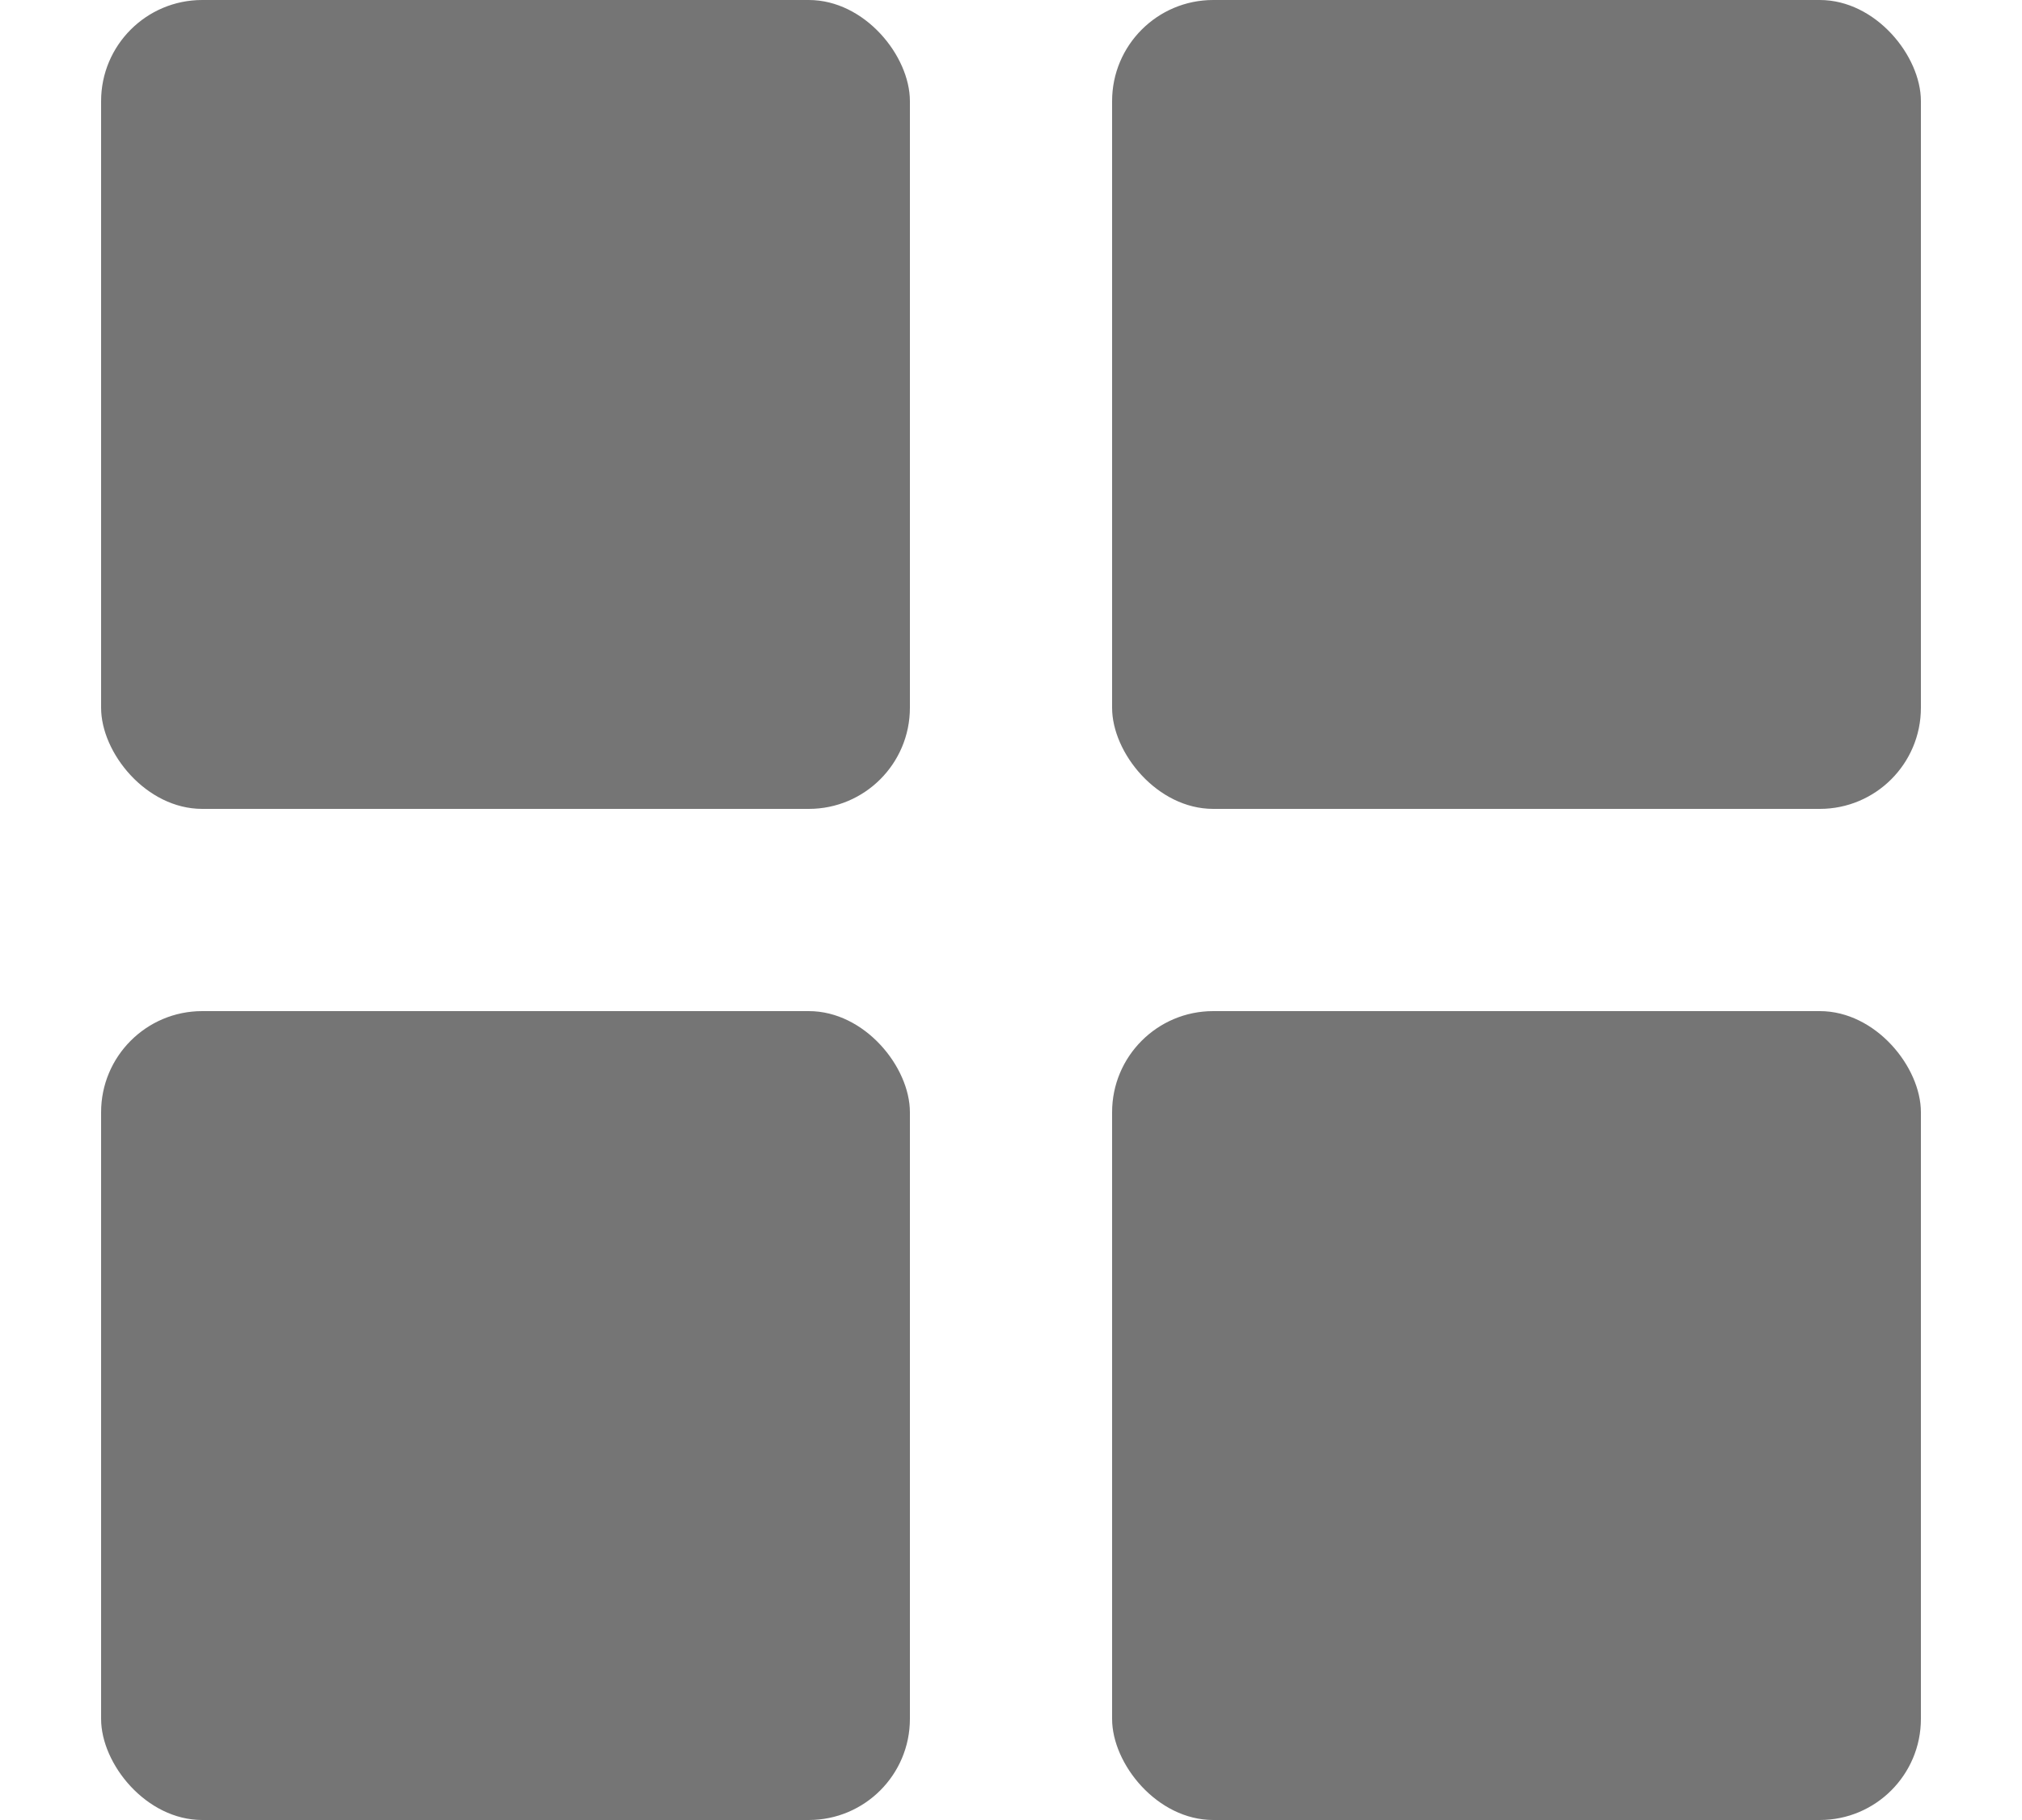
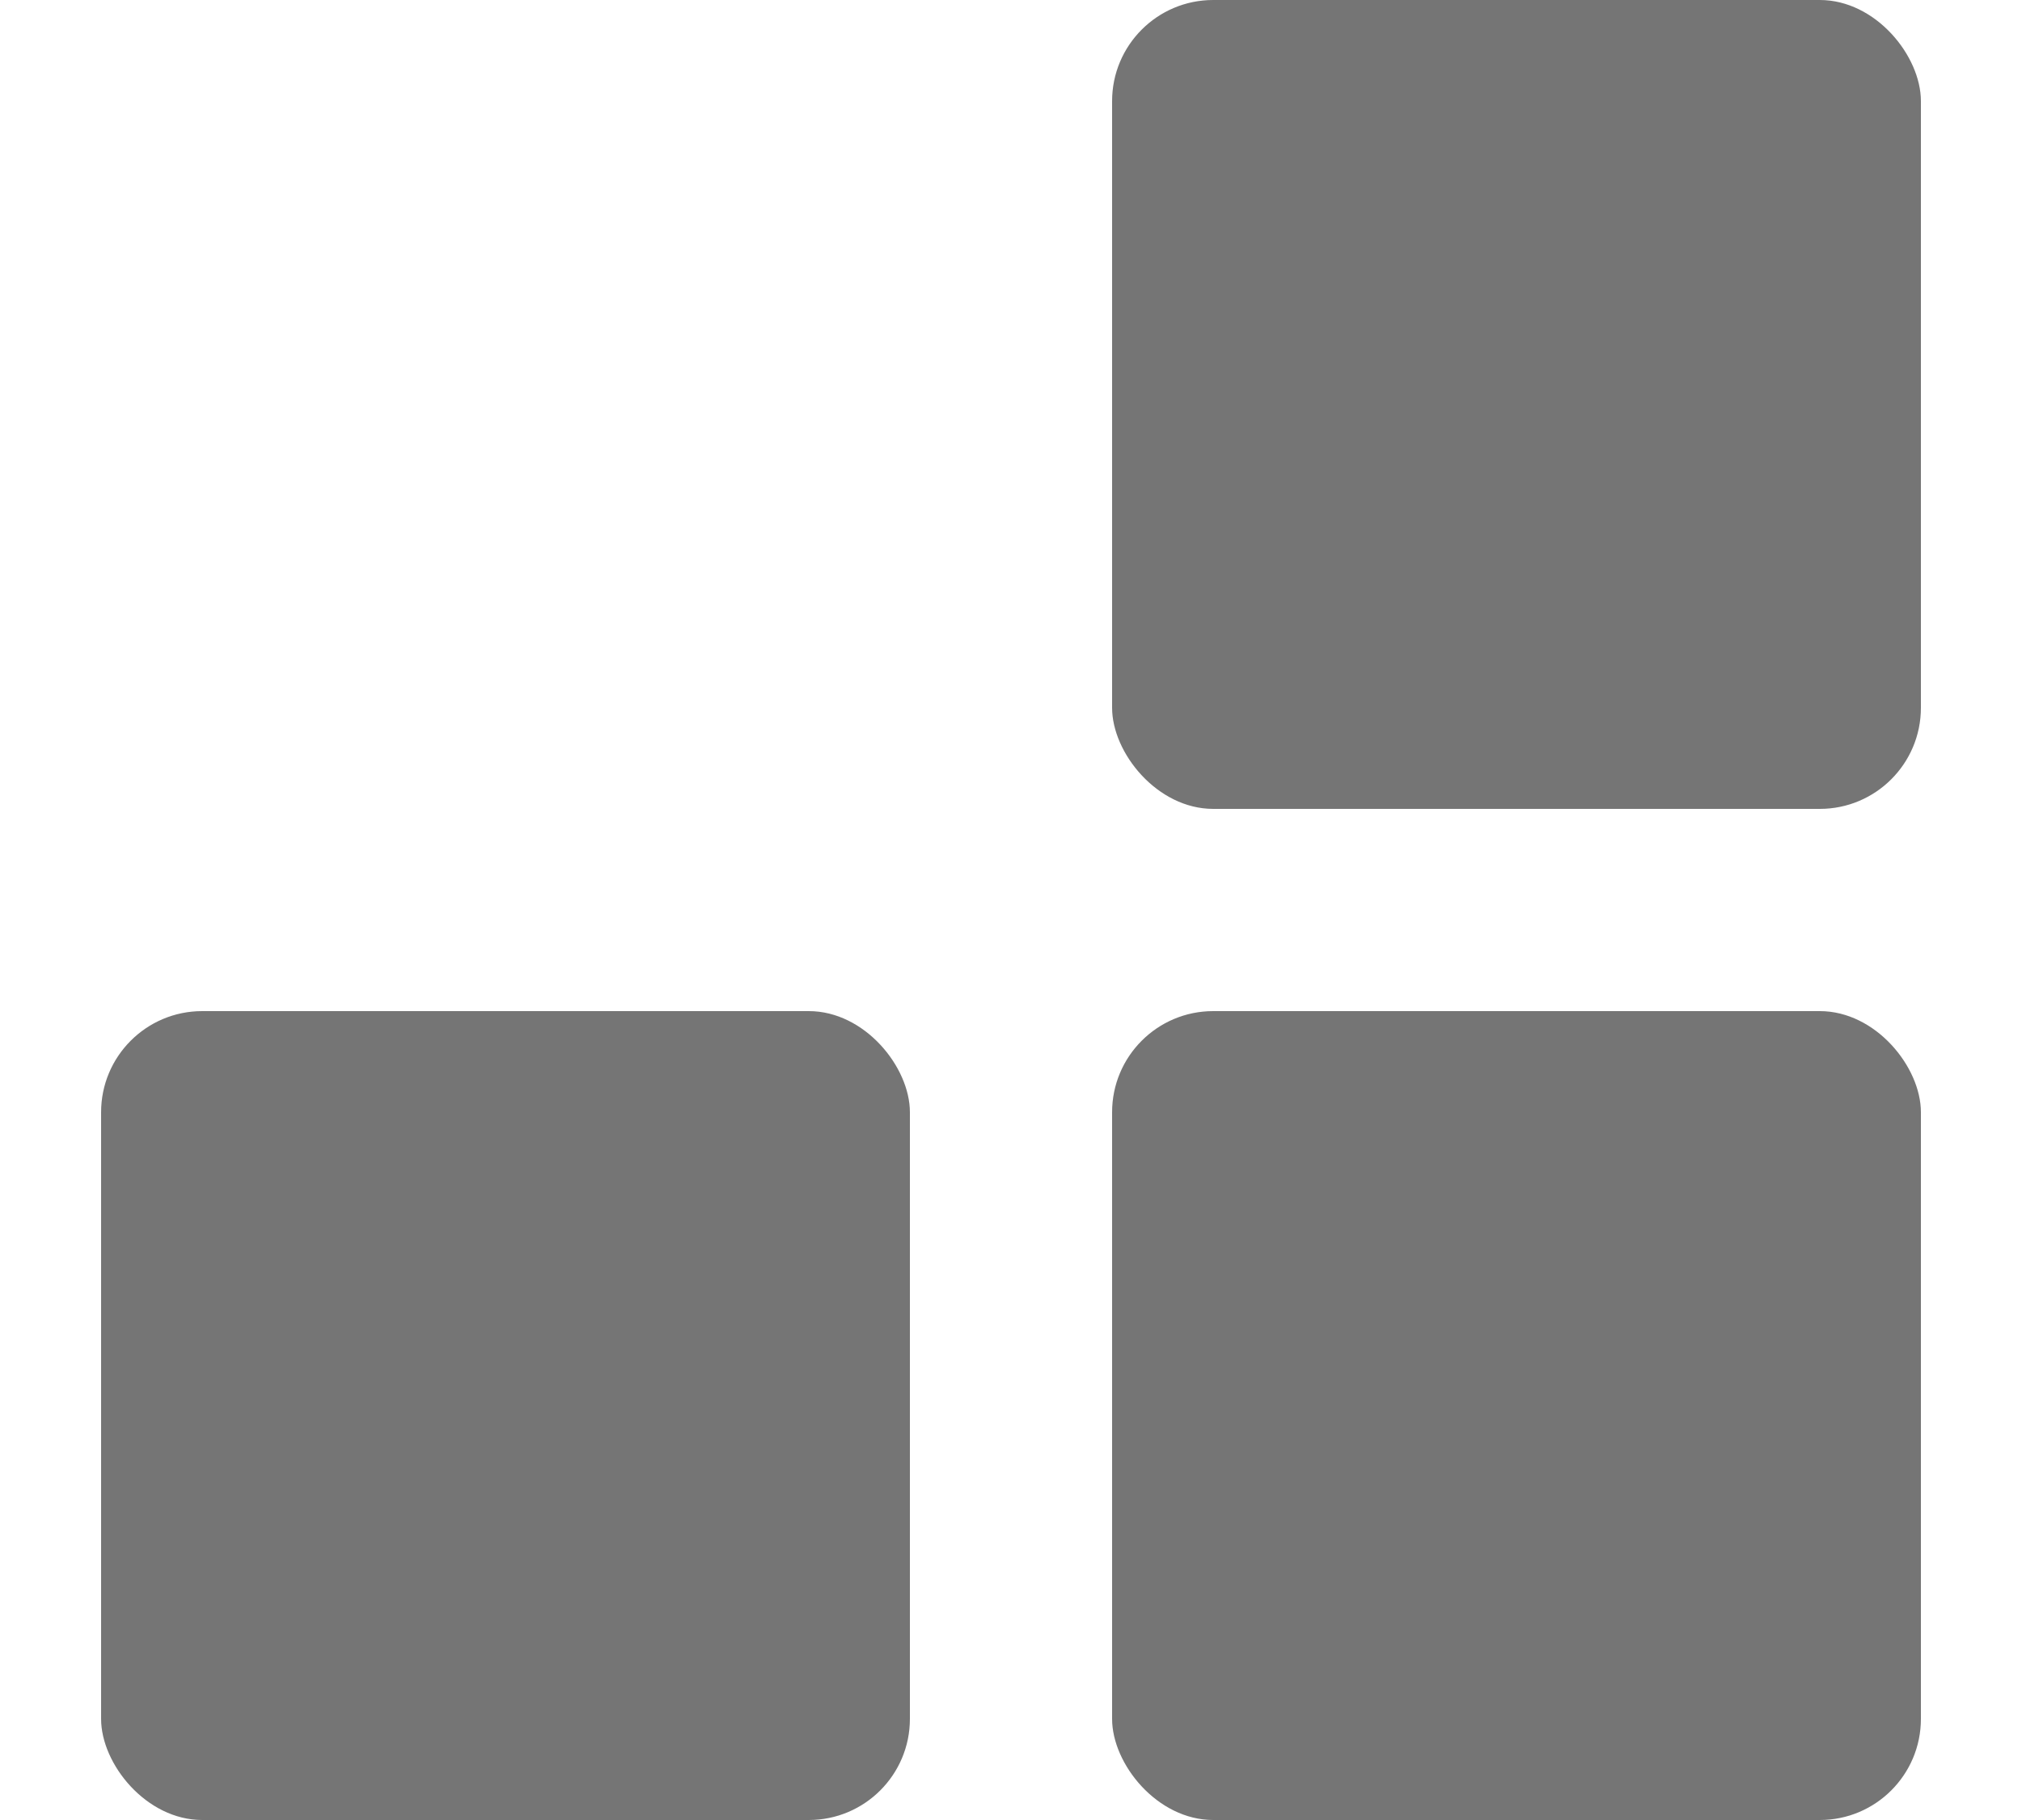
<svg xmlns="http://www.w3.org/2000/svg" width="20" height="18" viewBox="0 0 20 18" fill="none">
-   <rect x="1" width="8" height="8" rx="1" fill="#757575" />
  <rect x="11" width="8" height="8" rx="1" fill="#757575" />
  <rect x="1" y="10" width="8" height="8" rx="1" fill="#757575" />
  <rect x="11" y="10" width="8" height="8" rx="1" fill="#757575" />
</svg>